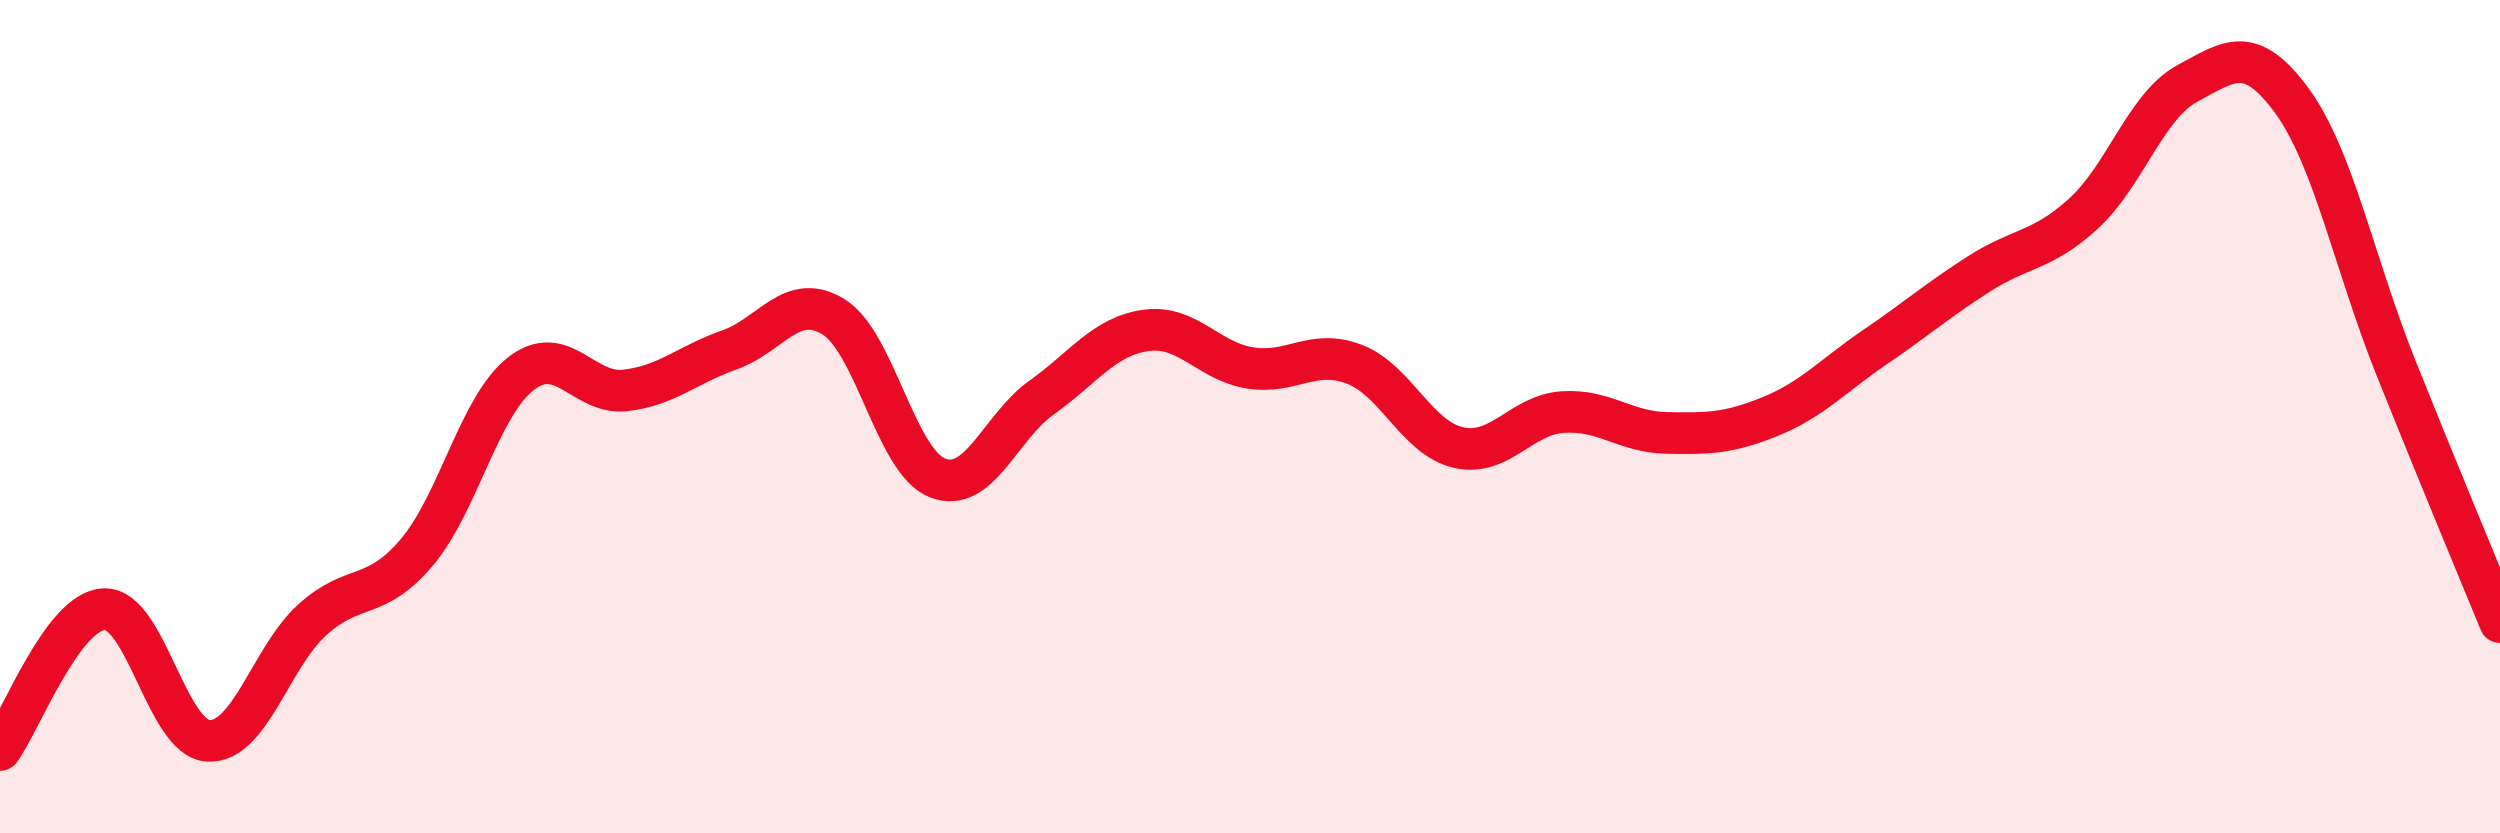
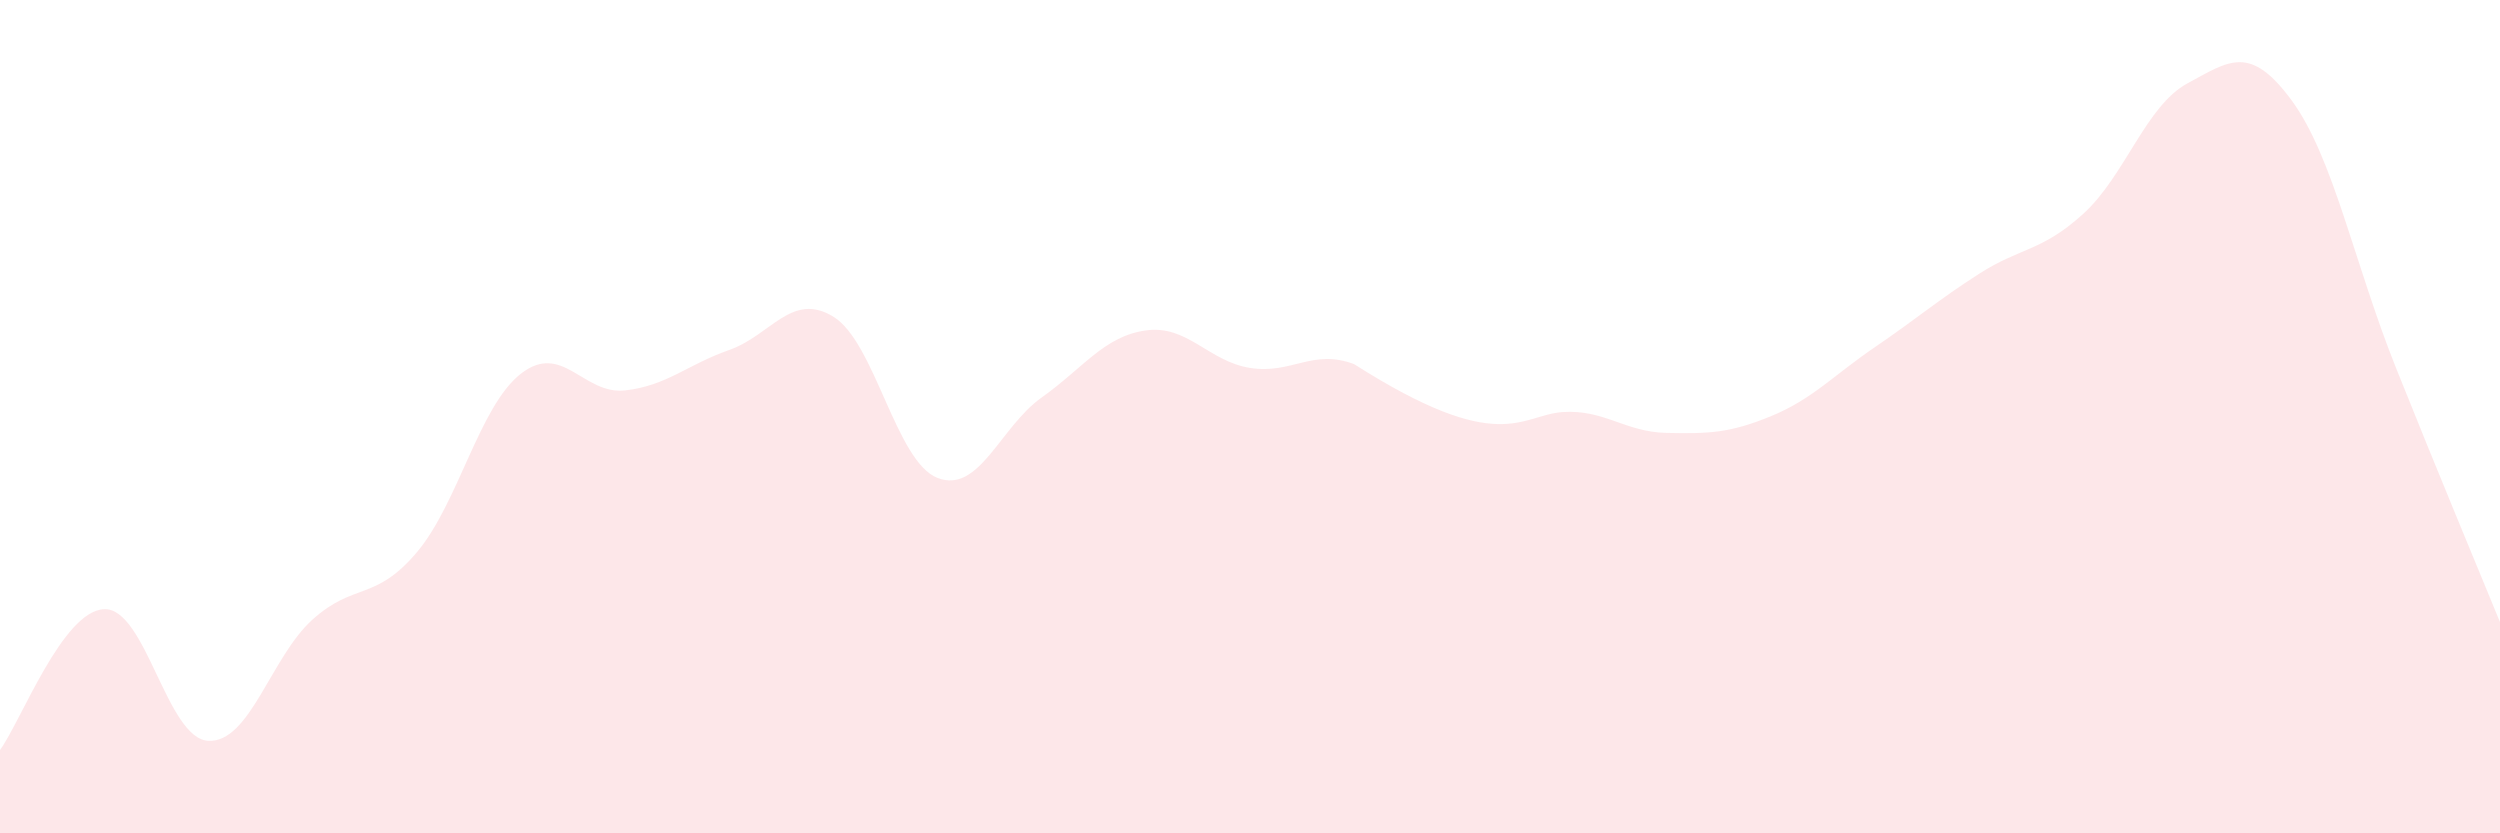
<svg xmlns="http://www.w3.org/2000/svg" width="60" height="20" viewBox="0 0 60 20">
-   <path d="M 0,18 C 0.5,17.32 1.5,14.66 2.5,14.62 C 3.5,14.58 4,17.73 5,17.78 C 6,17.83 6.5,15.77 7.5,14.87 C 8.5,13.97 9,14.44 10,13.26 C 11,12.08 11.5,9.75 12.5,8.97 C 13.5,8.19 14,9.48 15,9.37 C 16,9.26 16.5,8.75 17.5,8.4 C 18.5,8.05 19,6.99 20,7.6 C 21,8.21 21.5,11.08 22.5,11.47 C 23.5,11.86 24,10.25 25,9.54 C 26,8.83 26.5,8.07 27.5,7.93 C 28.5,7.79 29,8.67 30,8.83 C 31,8.99 31.5,8.36 32.5,8.74 C 33.5,9.12 34,10.51 35,10.74 C 36,10.97 36.5,9.96 37.5,9.89 C 38.5,9.82 39,10.37 40,10.39 C 41,10.41 41.5,10.4 42.5,9.99 C 43.5,9.58 44,9.01 45,8.33 C 46,7.65 46.5,7.21 47.5,6.57 C 48.5,5.93 49,6.04 50,5.13 C 51,4.22 51.5,2.54 52.5,2 C 53.5,1.46 54,1.05 55,2.41 C 56,3.77 56.5,6.32 57.5,8.82 C 58.5,11.32 59.5,13.71 60,14.93L60 20L0 20Z" fill="#EB0A25" opacity="0.1" stroke-linecap="round" stroke-linejoin="round" />
-   <path d="M 0,18 C 0.5,17.32 1.5,14.66 2.5,14.62 C 3.5,14.58 4,17.73 5,17.78 C 6,17.83 6.5,15.77 7.5,14.87 C 8.5,13.97 9,14.44 10,13.26 C 11,12.08 11.5,9.75 12.5,8.97 C 13.5,8.19 14,9.48 15,9.37 C 16,9.26 16.5,8.75 17.5,8.4 C 18.5,8.05 19,6.99 20,7.6 C 21,8.21 21.5,11.08 22.5,11.47 C 23.5,11.86 24,10.25 25,9.54 C 26,8.83 26.5,8.07 27.5,7.93 C 28.5,7.79 29,8.67 30,8.83 C 31,8.99 31.5,8.36 32.5,8.74 C 33.5,9.12 34,10.51 35,10.74 C 36,10.97 36.5,9.96 37.5,9.89 C 38.5,9.82 39,10.37 40,10.39 C 41,10.41 41.5,10.4 42.5,9.99 C 43.5,9.58 44,9.01 45,8.33 C 46,7.65 46.5,7.21 47.5,6.57 C 48.5,5.93 49,6.04 50,5.13 C 51,4.22 51.5,2.54 52.5,2 C 53.5,1.46 54,1.05 55,2.41 C 56,3.77 56.5,6.32 57.5,8.82 C 58.5,11.32 59.5,13.71 60,14.93" stroke="#EB0A25" stroke-width="1" fill="none" stroke-linecap="round" stroke-linejoin="round" />
+   <path d="M 0,18 C 0.5,17.32 1.5,14.66 2.5,14.62 C 3.5,14.58 4,17.73 5,17.78 C 6,17.83 6.5,15.77 7.5,14.87 C 8.5,13.97 9,14.44 10,13.26 C 11,12.08 11.5,9.75 12.5,8.97 C 13.5,8.19 14,9.48 15,9.37 C 16,9.26 16.5,8.75 17.5,8.4 C 18.5,8.05 19,6.99 20,7.6 C 21,8.21 21.5,11.08 22.5,11.47 C 23.5,11.86 24,10.25 25,9.54 C 26,8.83 26.5,8.07 27.5,7.93 C 28.5,7.79 29,8.67 30,8.83 C 31,8.99 31.5,8.36 32.5,8.74 C 36,10.97 36.5,9.96 37.5,9.89 C 38.5,9.82 39,10.37 40,10.39 C 41,10.41 41.5,10.4 42.5,9.99 C 43.5,9.58 44,9.01 45,8.33 C 46,7.65 46.5,7.21 47.5,6.57 C 48.5,5.93 49,6.04 50,5.13 C 51,4.22 51.5,2.54 52.5,2 C 53.5,1.46 54,1.05 55,2.41 C 56,3.77 56.5,6.32 57.5,8.82 C 58.5,11.32 59.5,13.71 60,14.93L60 20L0 20Z" fill="#EB0A25" opacity="0.1" stroke-linecap="round" stroke-linejoin="round" />
</svg>